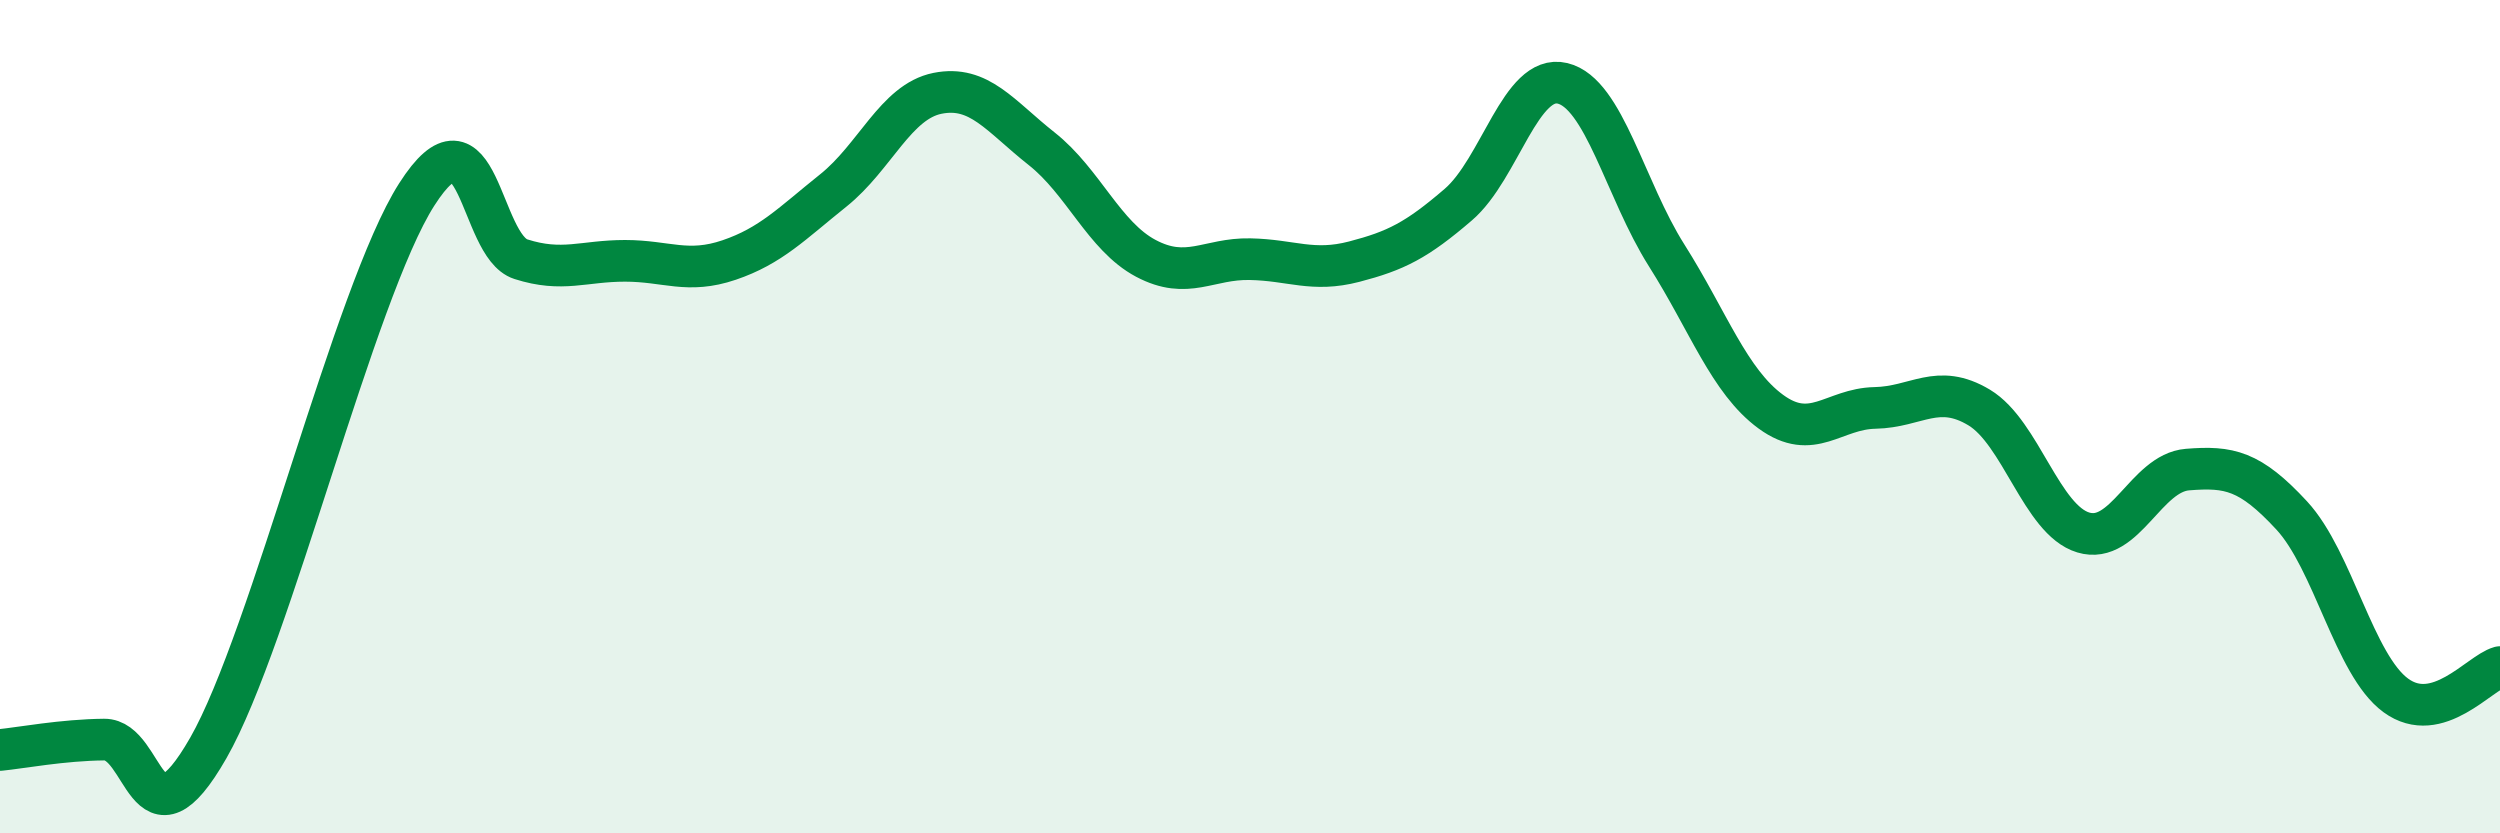
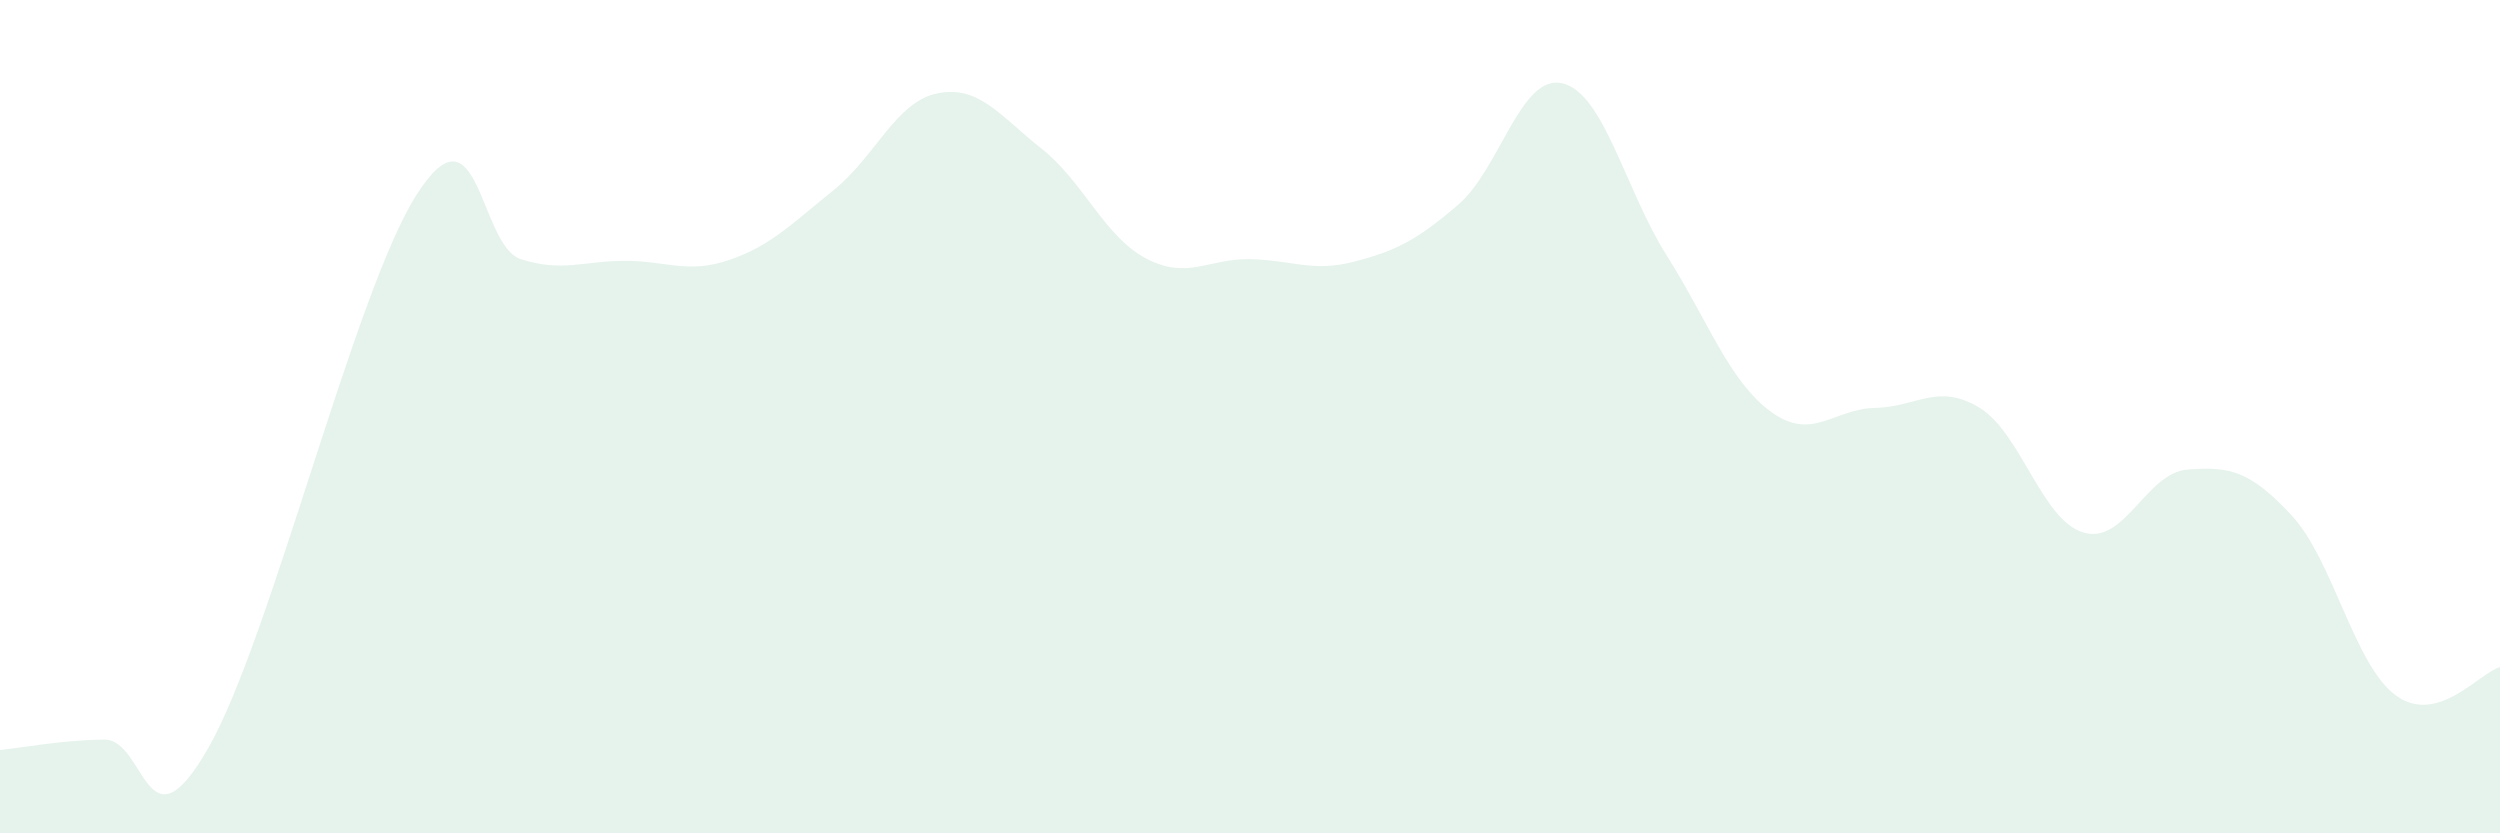
<svg xmlns="http://www.w3.org/2000/svg" width="60" height="20" viewBox="0 0 60 20">
  <path d="M 0,18 C 0.5,17.95 1.5,17.76 2.5,17.75 C 3.5,17.74 3.5,20.57 5,17.95 C 6.5,15.33 8.5,7.02 10,4.67 C 11.5,2.32 11.5,5.9 12.5,6.22 C 13.5,6.54 14,6.26 15,6.26 C 16,6.26 16.5,6.58 17.5,6.24 C 18.5,5.9 19,5.37 20,4.57 C 21,3.77 21.5,2.44 22.5,2.24 C 23.5,2.04 24,2.78 25,3.57 C 26,4.36 26.5,5.67 27.5,6.2 C 28.5,6.73 29,6.2 30,6.22 C 31,6.24 31.5,6.54 32.5,6.28 C 33.5,6.02 34,5.77 35,4.91 C 36,4.05 36.5,1.76 37.5,2 C 38.5,2.24 39,4.55 40,6.13 C 41,7.71 41.5,9.15 42.5,9.88 C 43.5,10.61 44,9.81 45,9.79 C 46,9.77 46.5,9.18 47.5,9.78 C 48.5,10.38 49,12.48 50,12.78 C 51,13.08 51.5,11.35 52.5,11.27 C 53.5,11.19 54,11.29 55,12.37 C 56,13.45 56.5,15.96 57.5,16.69 C 58.5,17.42 59.5,16.15 60,16.01L60 20L0 20Z" fill="#008740" opacity="0.1" stroke-linecap="round" stroke-linejoin="round" />
-   <path d="M 0,18 C 0.5,17.95 1.5,17.76 2.5,17.75 C 3.5,17.74 3.5,20.57 5,17.95 C 6.5,15.33 8.5,7.02 10,4.67 C 11.5,2.32 11.5,5.9 12.5,6.22 C 13.5,6.54 14,6.26 15,6.26 C 16,6.26 16.5,6.58 17.5,6.24 C 18.5,5.9 19,5.37 20,4.57 C 21,3.77 21.5,2.44 22.5,2.24 C 23.5,2.04 24,2.78 25,3.57 C 26,4.36 26.5,5.67 27.5,6.2 C 28.5,6.73 29,6.2 30,6.22 C 31,6.24 31.5,6.54 32.5,6.28 C 33.5,6.02 34,5.77 35,4.91 C 36,4.05 36.5,1.76 37.5,2 C 38.5,2.24 39,4.55 40,6.13 C 41,7.71 41.5,9.15 42.5,9.88 C 43.5,10.61 44,9.81 45,9.79 C 46,9.77 46.5,9.18 47.5,9.78 C 48.5,10.38 49,12.48 50,12.78 C 51,13.08 51.5,11.35 52.5,11.27 C 53.5,11.19 54,11.29 55,12.37 C 56,13.45 56.5,15.96 57.5,16.69 C 58.5,17.42 59.5,16.15 60,16.01" stroke="#008740" stroke-width="1" fill="none" stroke-linecap="round" stroke-linejoin="round" />
</svg>